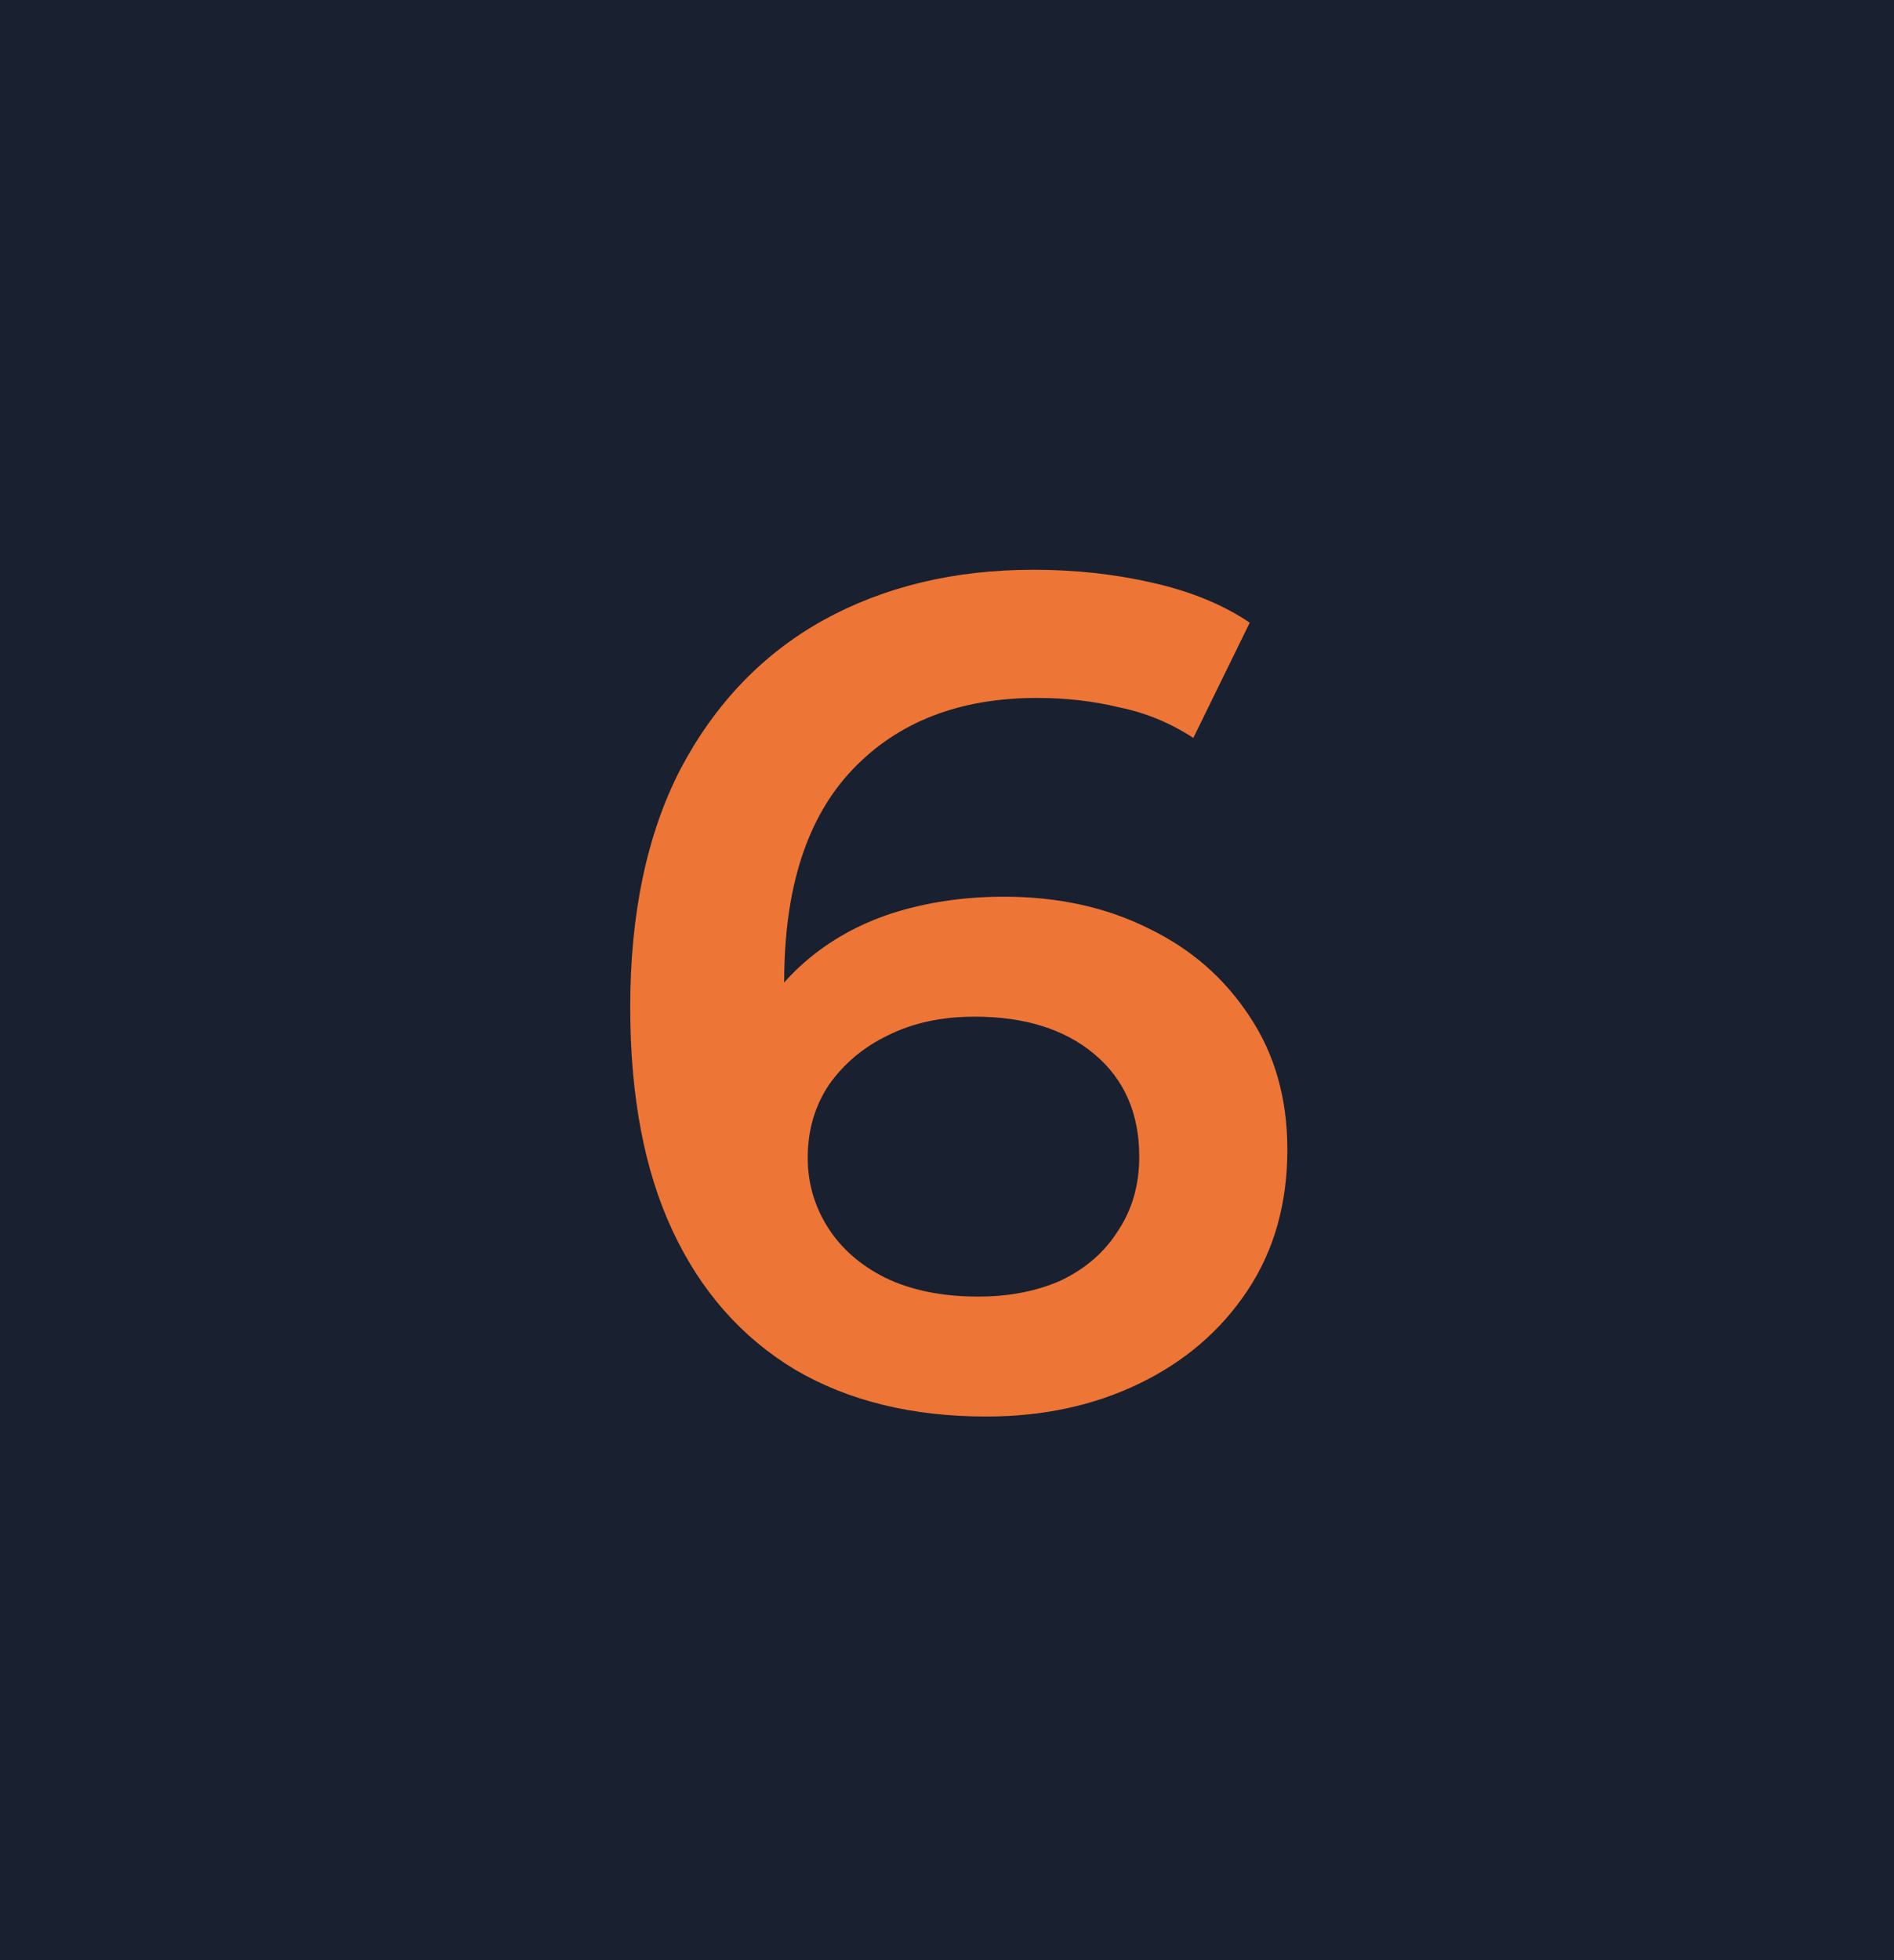
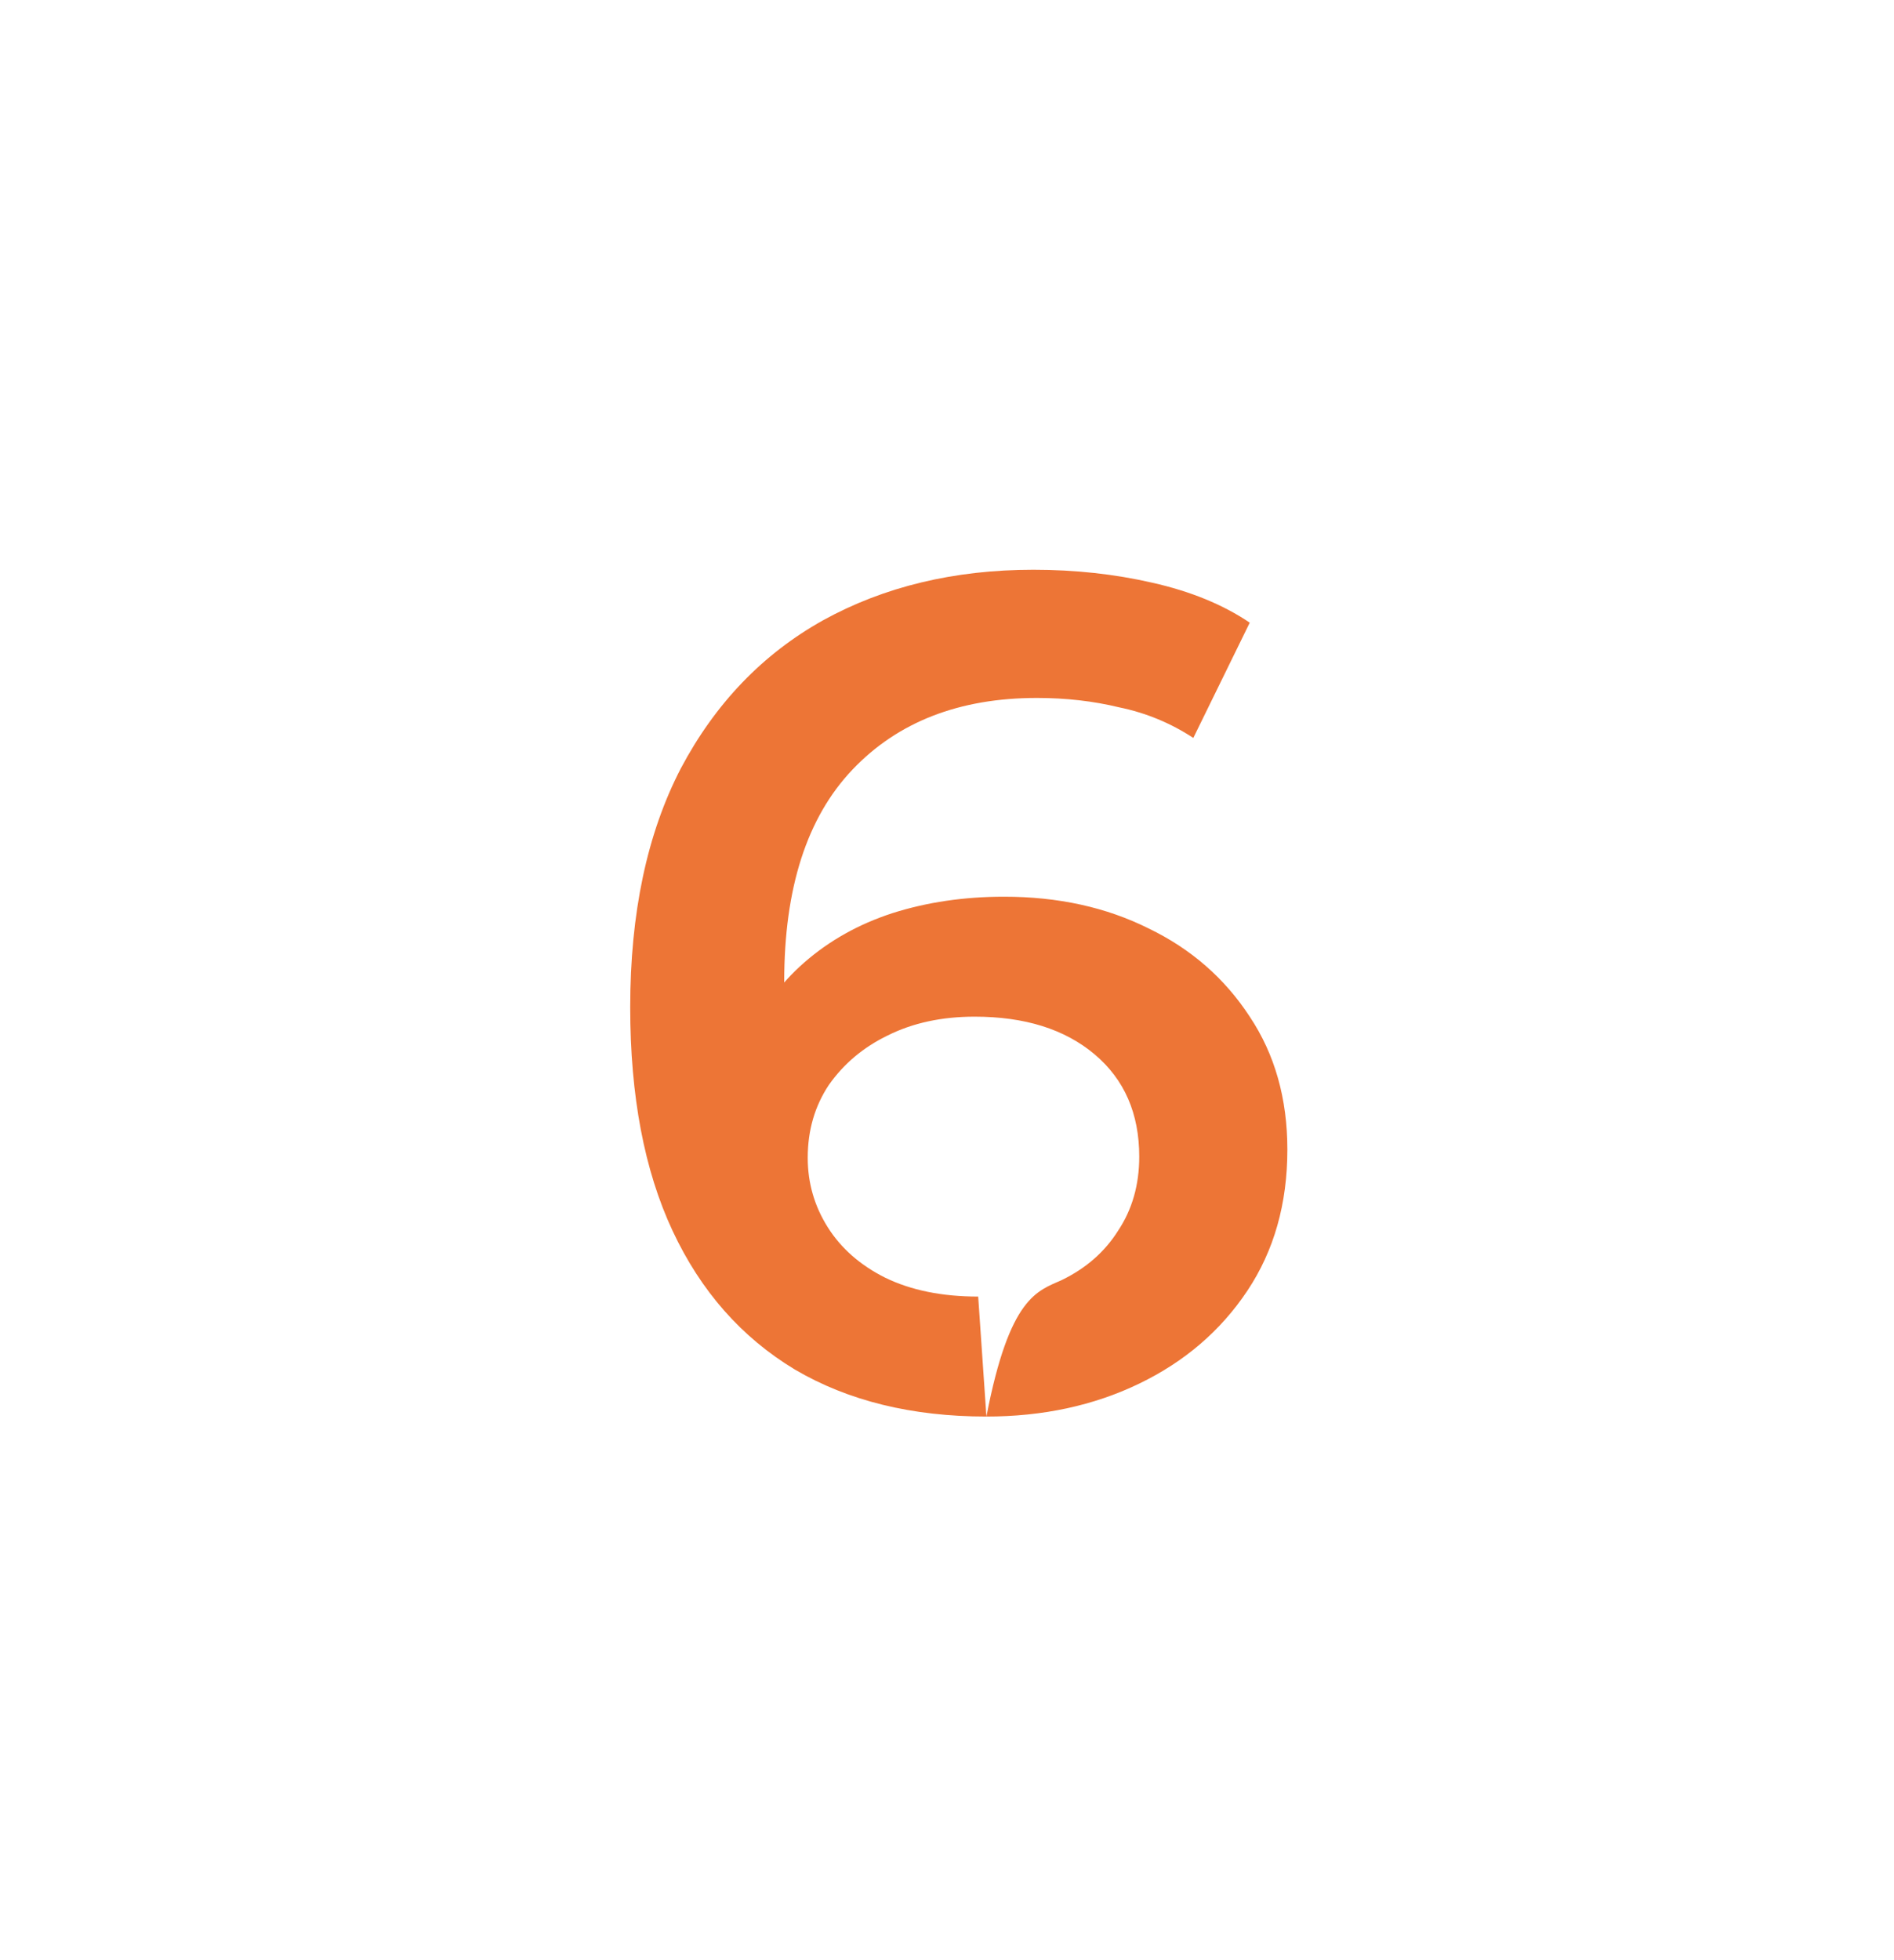
<svg xmlns="http://www.w3.org/2000/svg" width="58" height="60" viewBox="0 0 58 60" fill="none">
-   <rect width="58" height="60" fill="#192030" />
-   <path d="M30.207 43.36C27.927 43.36 25.971 42.88 24.339 41.92C22.707 40.936 21.459 39.52 20.595 37.672C19.731 35.824 19.299 33.544 19.299 30.832C19.299 27.952 19.815 25.516 20.847 23.524C21.903 21.532 23.355 20.02 25.203 18.988C27.075 17.956 29.223 17.44 31.647 17.44C32.919 17.44 34.131 17.572 35.283 17.836C36.459 18.1 37.455 18.508 38.271 19.06L36.543 22.588C35.847 22.132 35.091 21.82 34.275 21.652C33.483 21.46 32.643 21.364 31.755 21.364C29.379 21.364 27.495 22.096 26.103 23.56C24.711 25.024 24.015 27.184 24.015 30.04C24.015 30.496 24.027 31.036 24.051 31.66C24.075 32.26 24.159 32.872 24.303 33.496L22.863 31.912C23.295 30.928 23.883 30.112 24.627 29.464C25.395 28.792 26.295 28.288 27.327 27.952C28.383 27.616 29.523 27.448 30.747 27.448C32.403 27.448 33.879 27.772 35.175 28.42C36.471 29.044 37.503 29.944 38.271 31.12C39.039 32.272 39.423 33.628 39.423 35.188C39.423 36.844 39.015 38.284 38.199 39.508C37.383 40.732 36.279 41.68 34.887 42.352C33.495 43.024 31.935 43.36 30.207 43.36ZM29.955 39.688C30.915 39.688 31.767 39.52 32.511 39.184C33.255 38.824 33.831 38.32 34.239 37.672C34.671 37.024 34.887 36.268 34.887 35.404C34.887 34.084 34.431 33.04 33.519 32.272C32.607 31.504 31.383 31.12 29.847 31.12C28.839 31.12 27.951 31.312 27.183 31.696C26.439 32.056 25.839 32.56 25.383 33.208C24.951 33.856 24.735 34.6 24.735 35.44C24.735 36.208 24.939 36.916 25.347 37.564C25.755 38.212 26.343 38.728 27.111 39.112C27.903 39.496 28.851 39.688 29.955 39.688Z" fill="#ED7536" />
+   <path d="M30.207 43.36C27.927 43.36 25.971 42.88 24.339 41.92C22.707 40.936 21.459 39.52 20.595 37.672C19.731 35.824 19.299 33.544 19.299 30.832C19.299 27.952 19.815 25.516 20.847 23.524C21.903 21.532 23.355 20.02 25.203 18.988C27.075 17.956 29.223 17.44 31.647 17.44C32.919 17.44 34.131 17.572 35.283 17.836C36.459 18.1 37.455 18.508 38.271 19.06L36.543 22.588C35.847 22.132 35.091 21.82 34.275 21.652C33.483 21.46 32.643 21.364 31.755 21.364C29.379 21.364 27.495 22.096 26.103 23.56C24.711 25.024 24.015 27.184 24.015 30.04C24.015 30.496 24.027 31.036 24.051 31.66C24.075 32.26 24.159 32.872 24.303 33.496L22.863 31.912C23.295 30.928 23.883 30.112 24.627 29.464C25.395 28.792 26.295 28.288 27.327 27.952C28.383 27.616 29.523 27.448 30.747 27.448C32.403 27.448 33.879 27.772 35.175 28.42C36.471 29.044 37.503 29.944 38.271 31.12C39.039 32.272 39.423 33.628 39.423 35.188C39.423 36.844 39.015 38.284 38.199 39.508C37.383 40.732 36.279 41.68 34.887 42.352C33.495 43.024 31.935 43.36 30.207 43.36ZC30.915 39.688 31.767 39.52 32.511 39.184C33.255 38.824 33.831 38.32 34.239 37.672C34.671 37.024 34.887 36.268 34.887 35.404C34.887 34.084 34.431 33.04 33.519 32.272C32.607 31.504 31.383 31.12 29.847 31.12C28.839 31.12 27.951 31.312 27.183 31.696C26.439 32.056 25.839 32.56 25.383 33.208C24.951 33.856 24.735 34.6 24.735 35.44C24.735 36.208 24.939 36.916 25.347 37.564C25.755 38.212 26.343 38.728 27.111 39.112C27.903 39.496 28.851 39.688 29.955 39.688Z" fill="#ED7536" />
</svg>